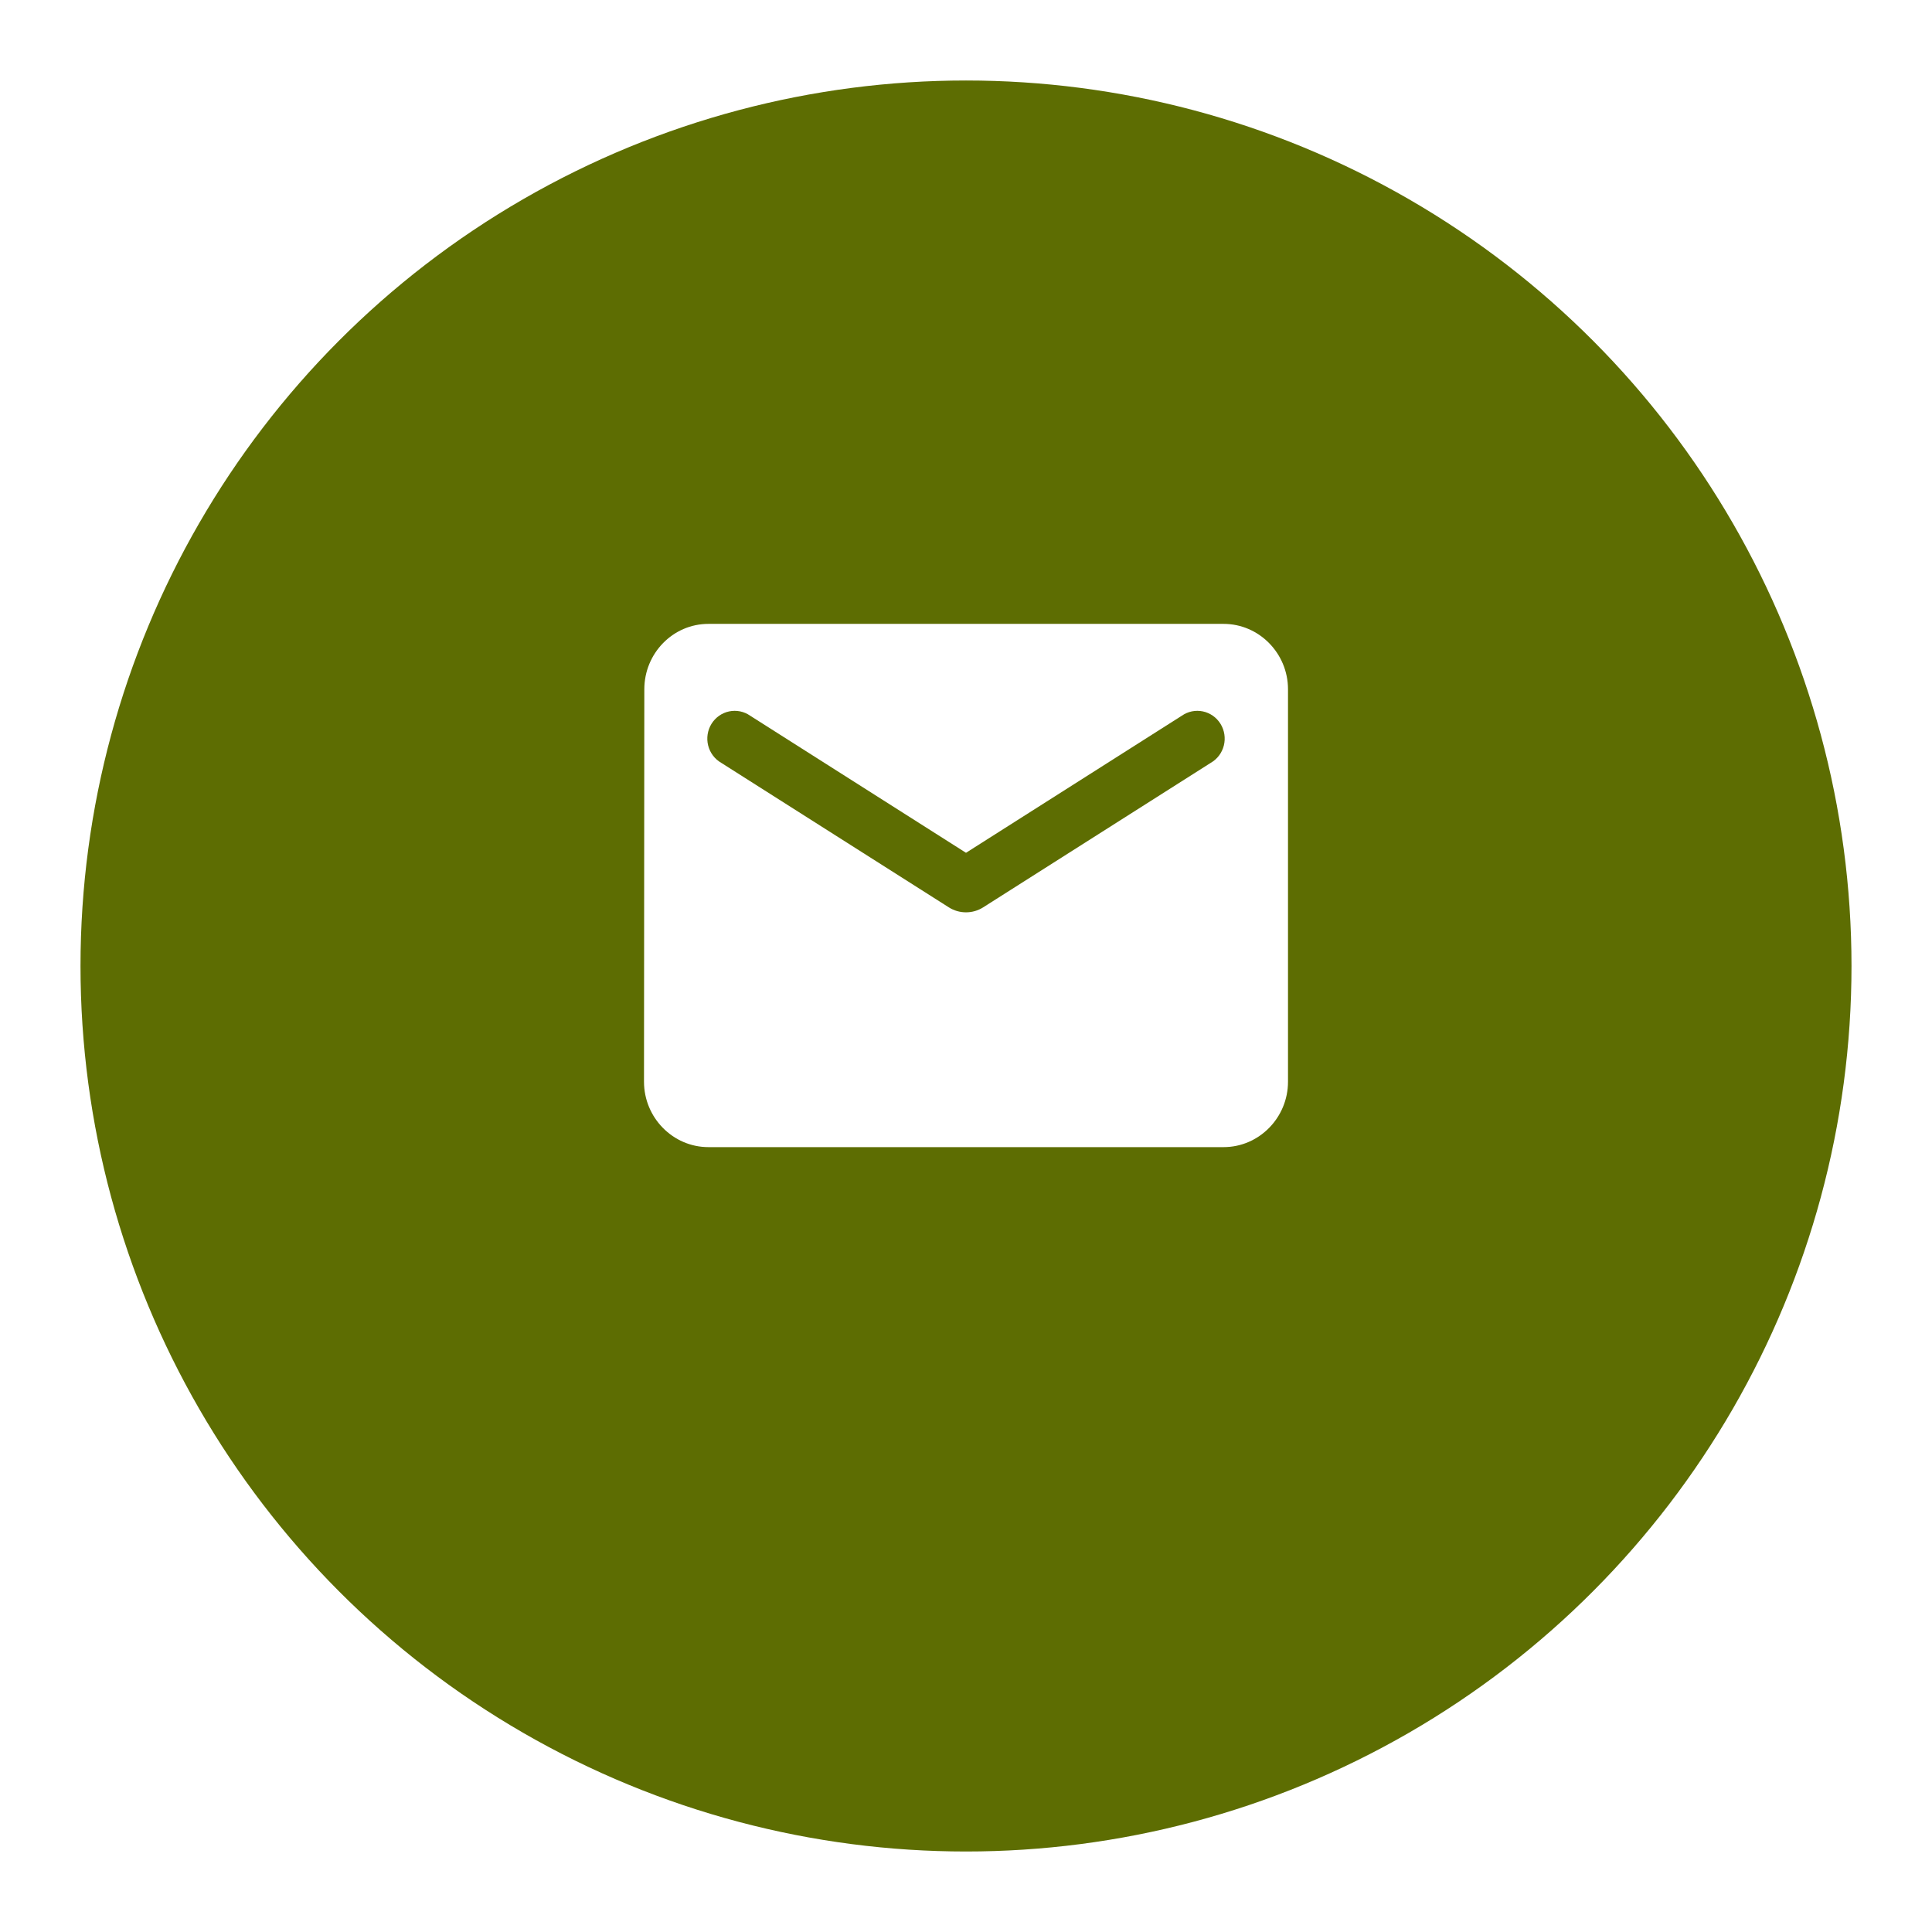
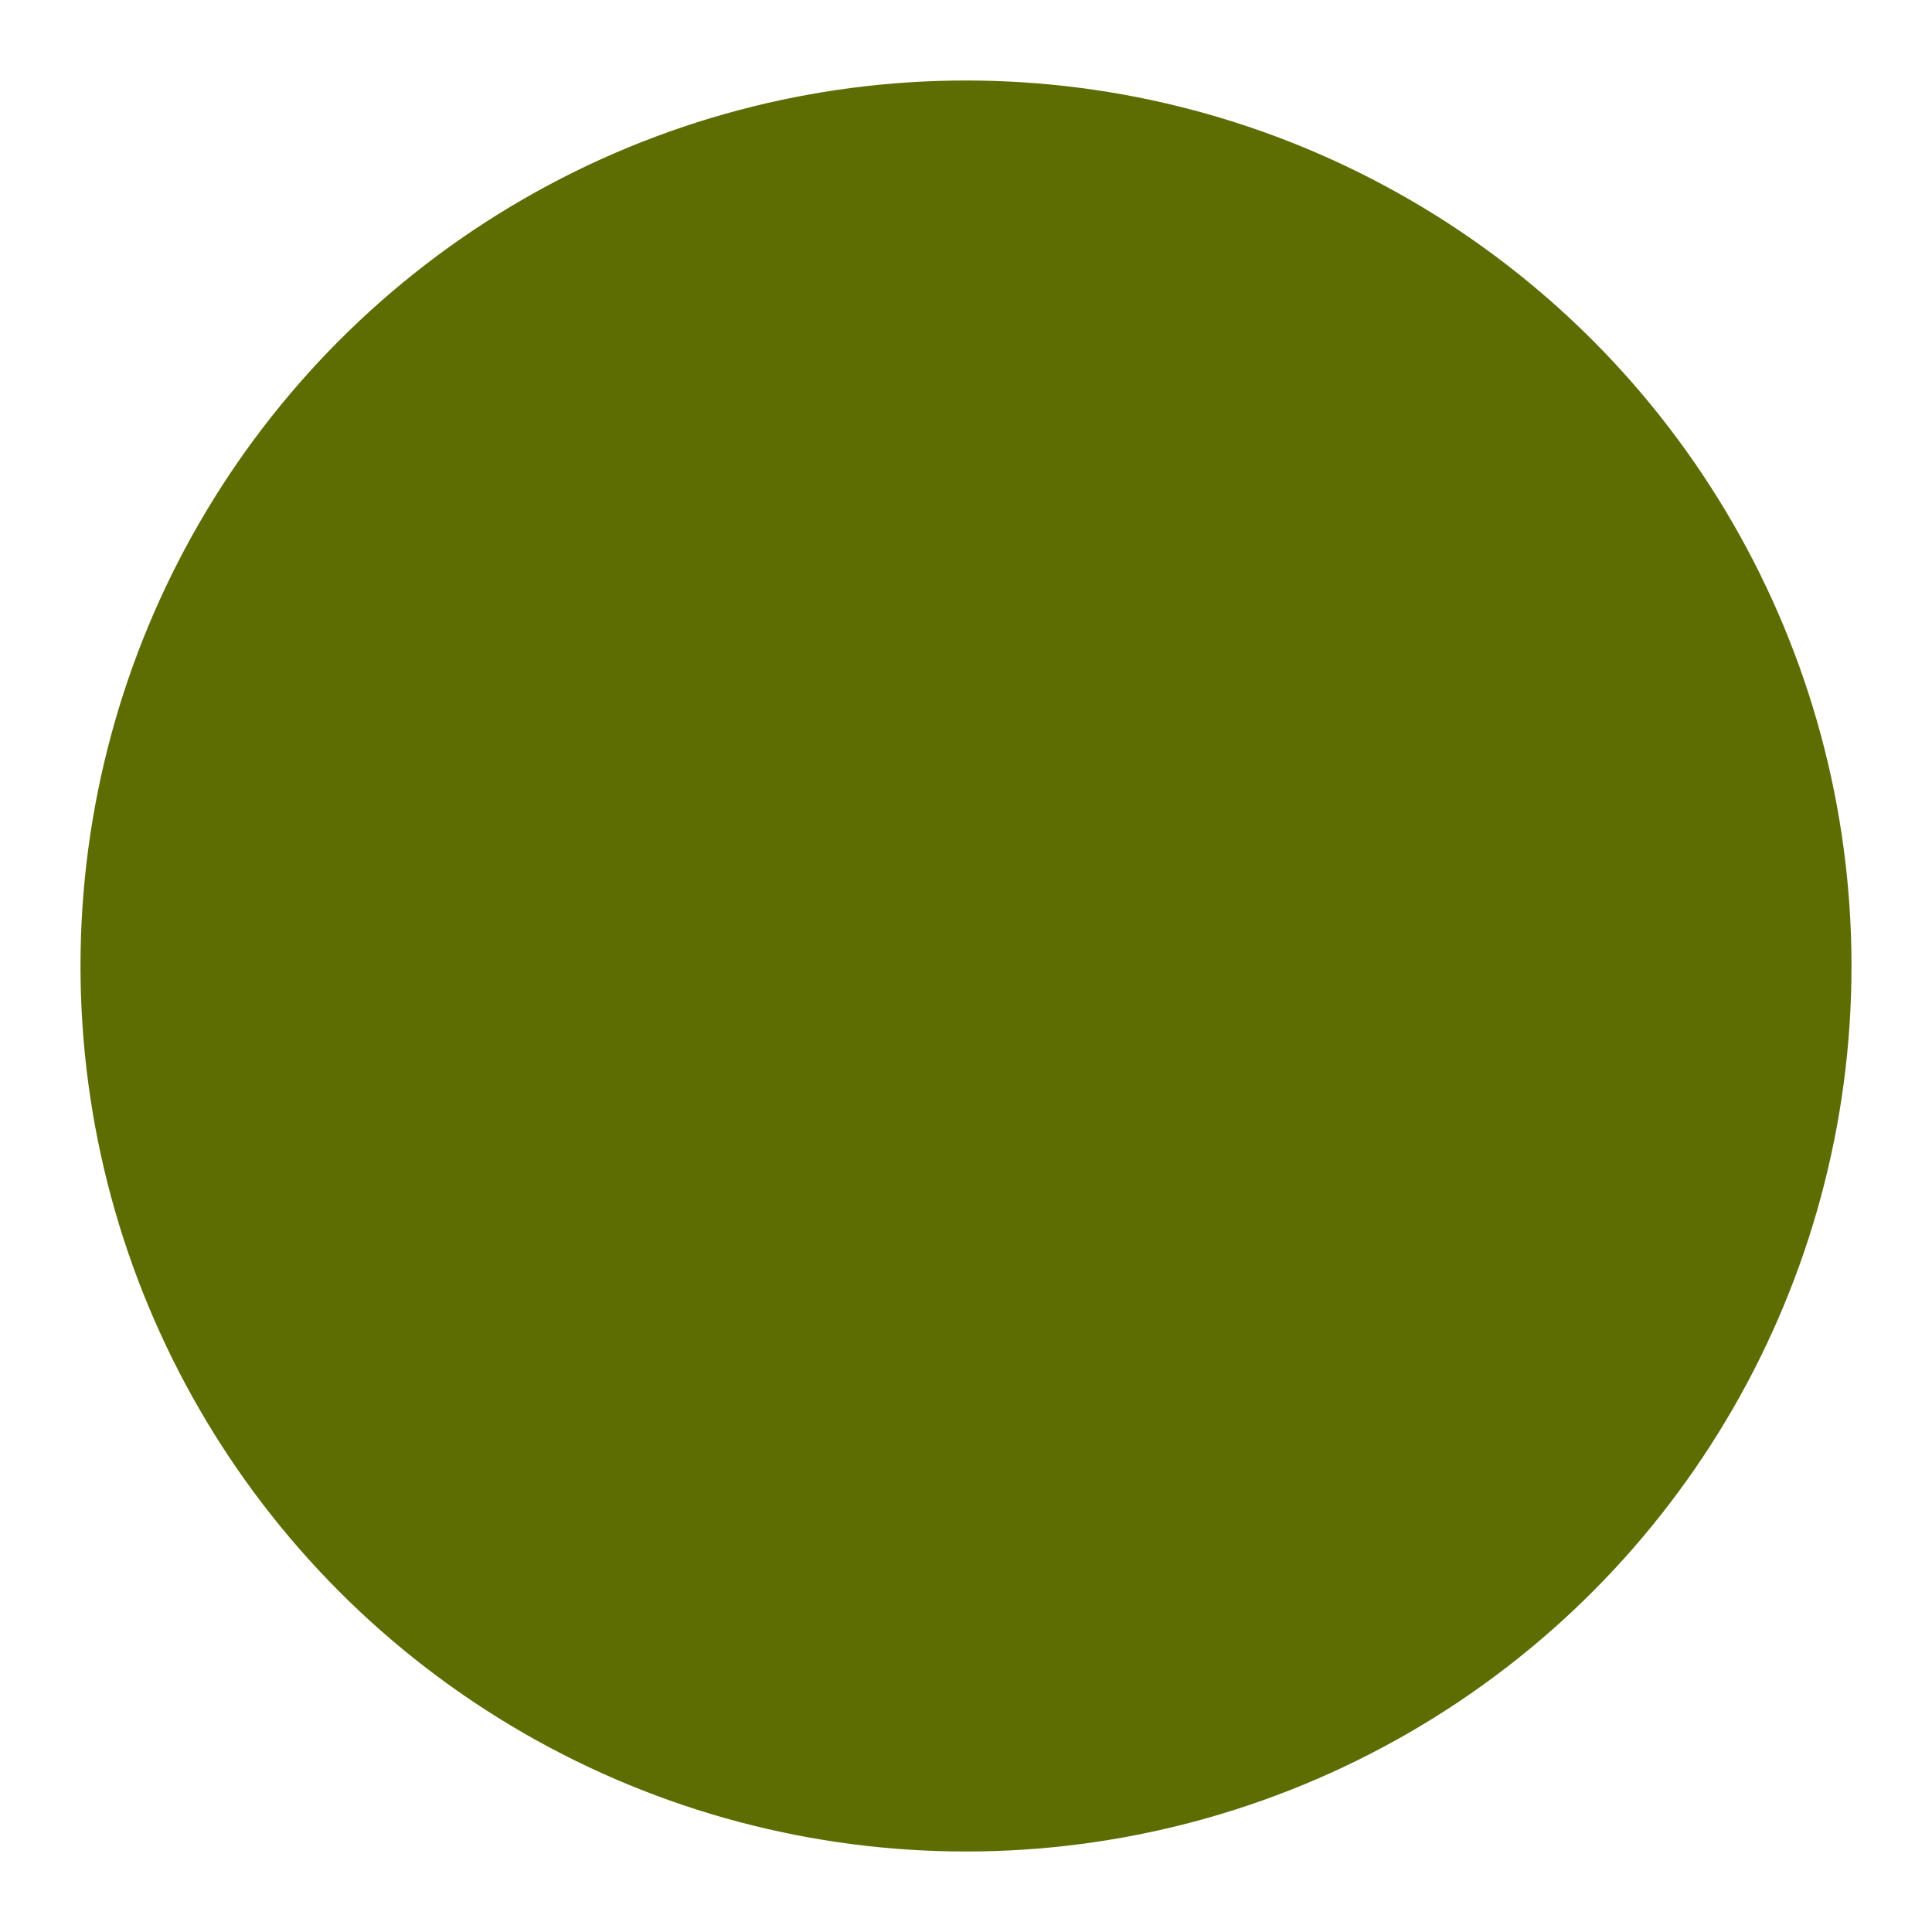
<svg xmlns="http://www.w3.org/2000/svg" width="96" height="96" viewBox="0 0 96 96" fill="none">
  <g filter="url(#filter0_d_347_178)">
    <circle cx="48" cy="44" r="44" fill="#5D6D02" />
  </g>
-   <path d="M60.8 31H35.2C33.44 31 32.016 32.462 32.016 34.25L32 53.75C32 55.538 33.44 57 35.2 57H60.8C62.56 57 64 55.538 64 53.75V34.25C64 32.462 62.56 31 60.8 31ZM60.16 37.906L48.848 45.089C48.336 45.414 47.664 45.414 47.152 45.089L35.84 37.906C35.68 37.815 35.539 37.691 35.427 37.543C35.315 37.395 35.234 37.225 35.188 37.044C35.142 36.863 35.134 36.674 35.162 36.49C35.19 36.305 35.255 36.128 35.352 35.97C35.45 35.811 35.578 35.675 35.729 35.568C35.88 35.461 36.051 35.387 36.231 35.349C36.411 35.311 36.597 35.311 36.778 35.348C36.958 35.386 37.129 35.46 37.28 35.566L48 42.375L58.72 35.566C58.871 35.46 59.042 35.386 59.222 35.348C59.403 35.311 59.589 35.311 59.769 35.349C59.949 35.387 60.12 35.461 60.271 35.568C60.422 35.675 60.55 35.811 60.648 35.97C60.745 36.128 60.81 36.305 60.838 36.49C60.866 36.674 60.858 36.863 60.812 37.044C60.766 37.225 60.685 37.395 60.573 37.543C60.461 37.691 60.32 37.815 60.16 37.906Z" fill="white" />
  <defs>
    <filter id="filter0_d_347_178" x="0" y="0" width="96" height="96" filterUnits="userSpaceOnUse" color-interpolation-filters="sRGB">
      <feFlood flood-opacity="0" result="BackgroundImageFix" />
      <feColorMatrix in="SourceAlpha" type="matrix" values="0 0 0 0 0 0 0 0 0 0 0 0 0 0 0 0 0 0 127 0" result="hardAlpha" />
      <feOffset dy="4" />
      <feGaussianBlur stdDeviation="2" />
      <feComposite in2="hardAlpha" operator="out" />
      <feColorMatrix type="matrix" values="0 0 0 0 0 0 0 0 0 0 0 0 0 0 0 0 0 0 0.25 0" />
      <feBlend mode="normal" in2="BackgroundImageFix" result="effect1_dropShadow_347_178" />
      <feBlend mode="normal" in="SourceGraphic" in2="effect1_dropShadow_347_178" result="shape" />
    </filter>
  </defs>
</svg>